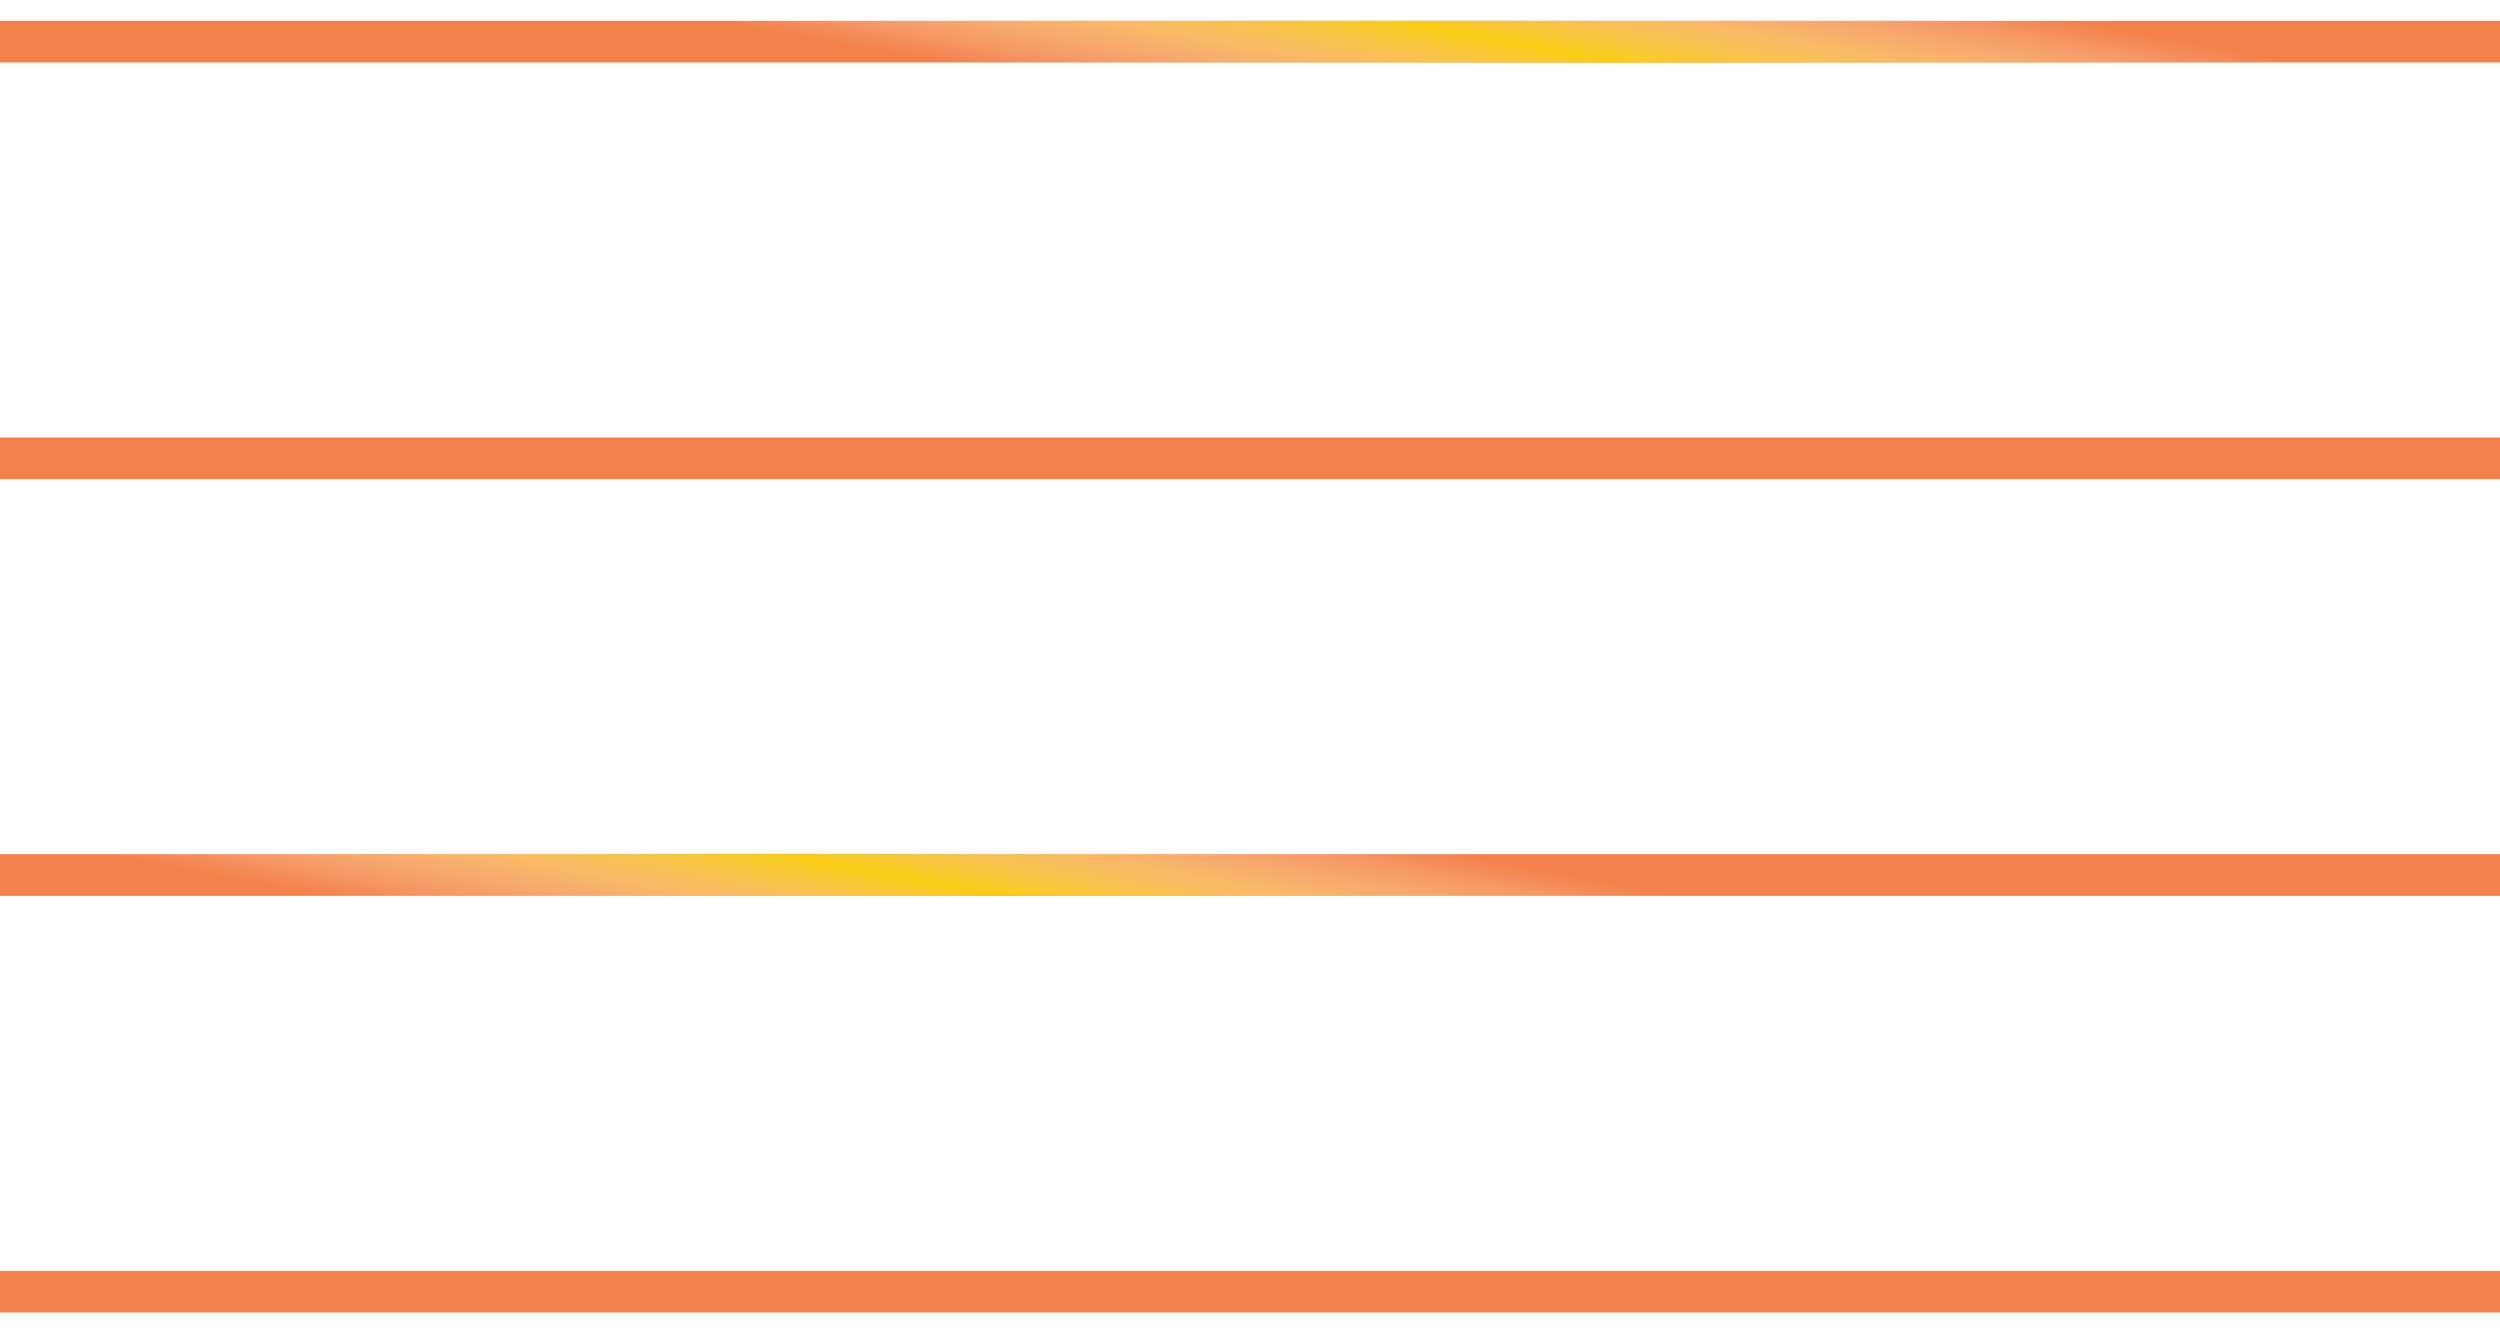
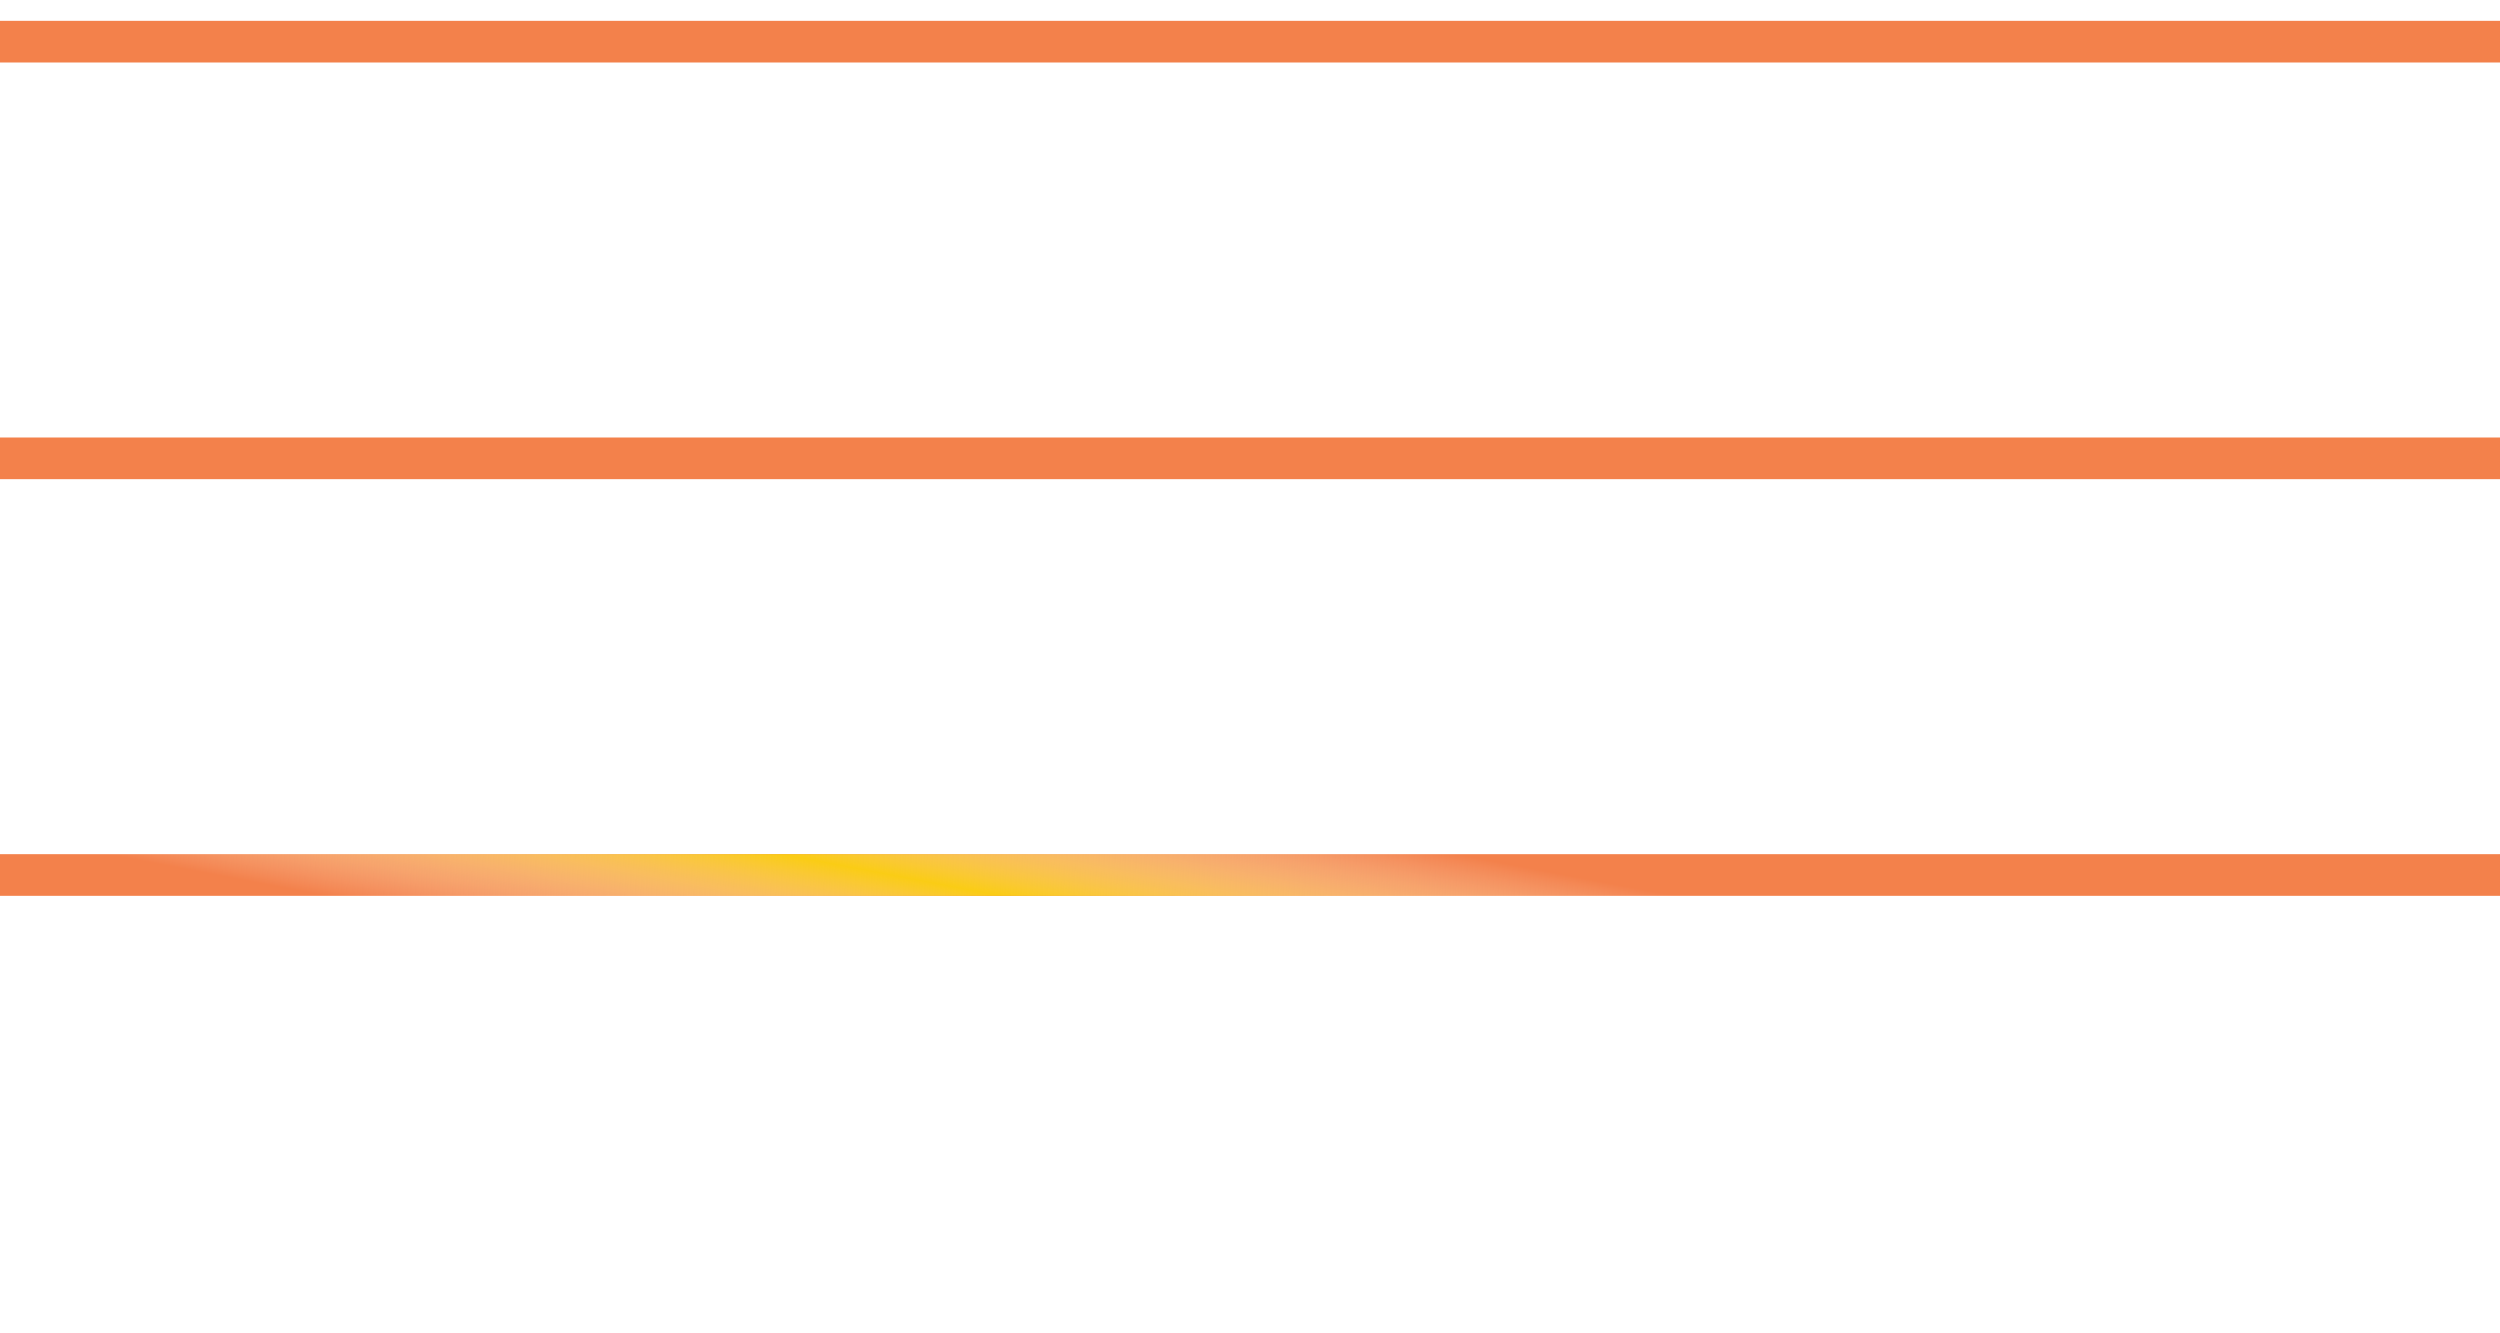
<svg xmlns="http://www.w3.org/2000/svg" width="60" height="32" viewBox="0 0 60 32" fill="none">
  <path d="M0 1H60" stroke="#F3814B" />
-   <path d="M0 1H60" stroke="url(#paint0_linear_104_18770)" />
  <path d="M0 11H60" stroke="#F3814B" />
  <path d="M0 21H60" stroke="#F3814B" />
  <path d="M0 21H60" stroke="url(#paint1_linear_104_18770)" />
-   <path d="M0 31H60" stroke="#F3814B" />
  <defs>
    <linearGradient id="paint0_linear_104_18770" x1="52.353" y1="1" x2="51.315" y2="6.701" gradientUnits="userSpaceOnUse">
      <stop stop-color="white" stop-opacity="0" />
      <stop offset="0.5" stop-color="#FACC15" />
      <stop offset="1" stop-color="white" stop-opacity="0" />
    </linearGradient>
    <linearGradient id="paint1_linear_104_18770" x1="38.684" y1="21.205" x2="37.556" y2="27.147" gradientUnits="userSpaceOnUse">
      <stop stop-color="white" stop-opacity="0" />
      <stop offset="0.5" stop-color="#FACC15" />
      <stop offset="1" stop-color="white" stop-opacity="0" />
    </linearGradient>
  </defs>
</svg>